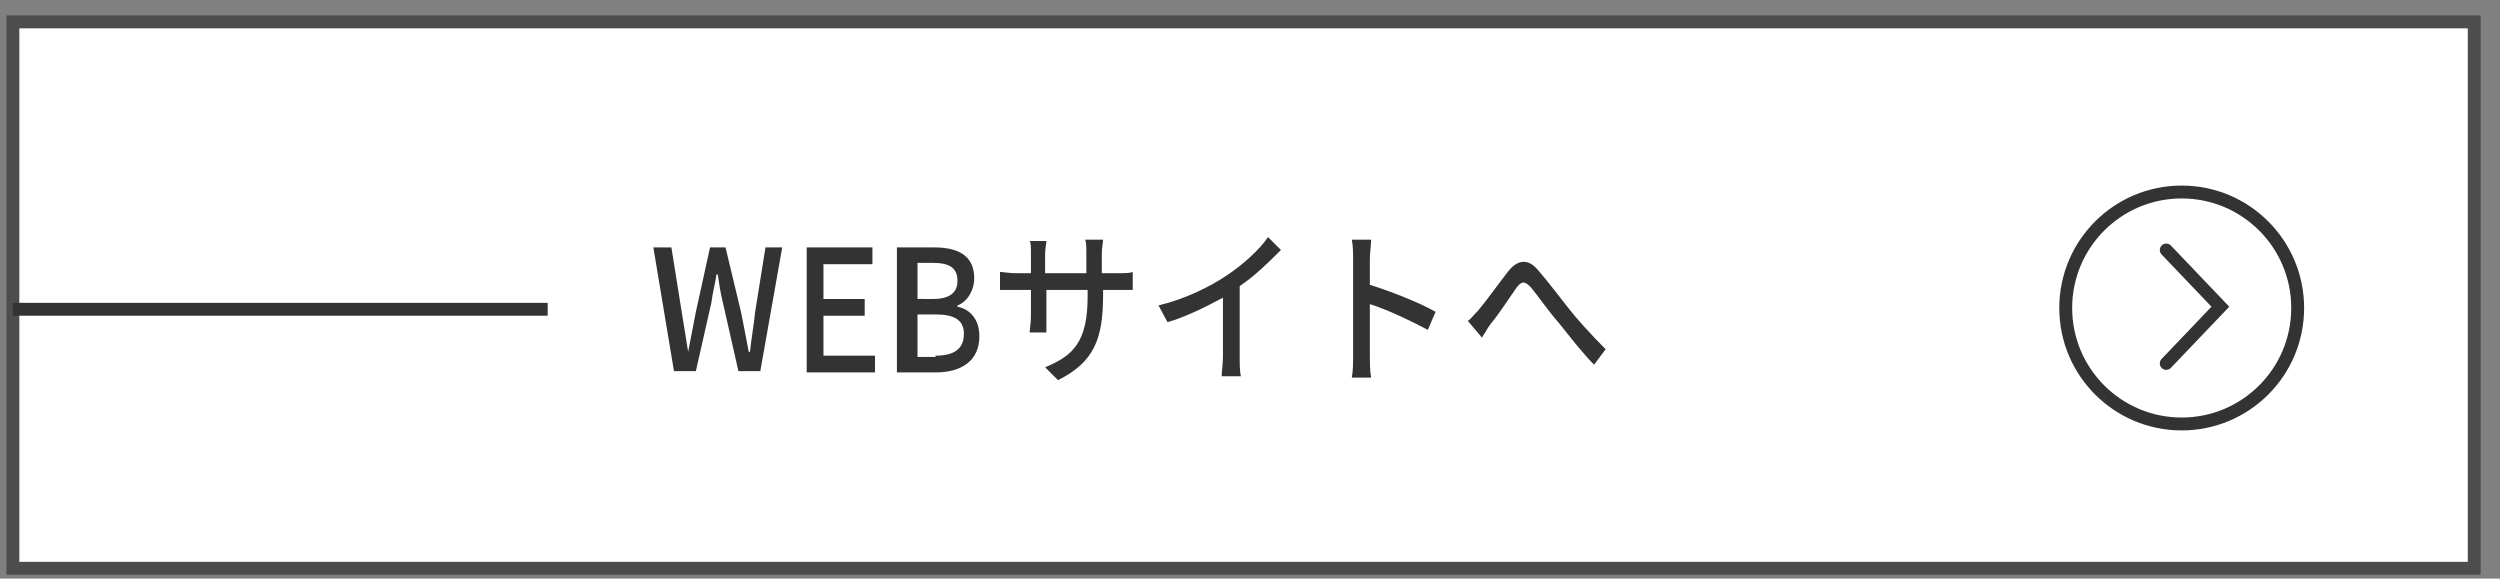
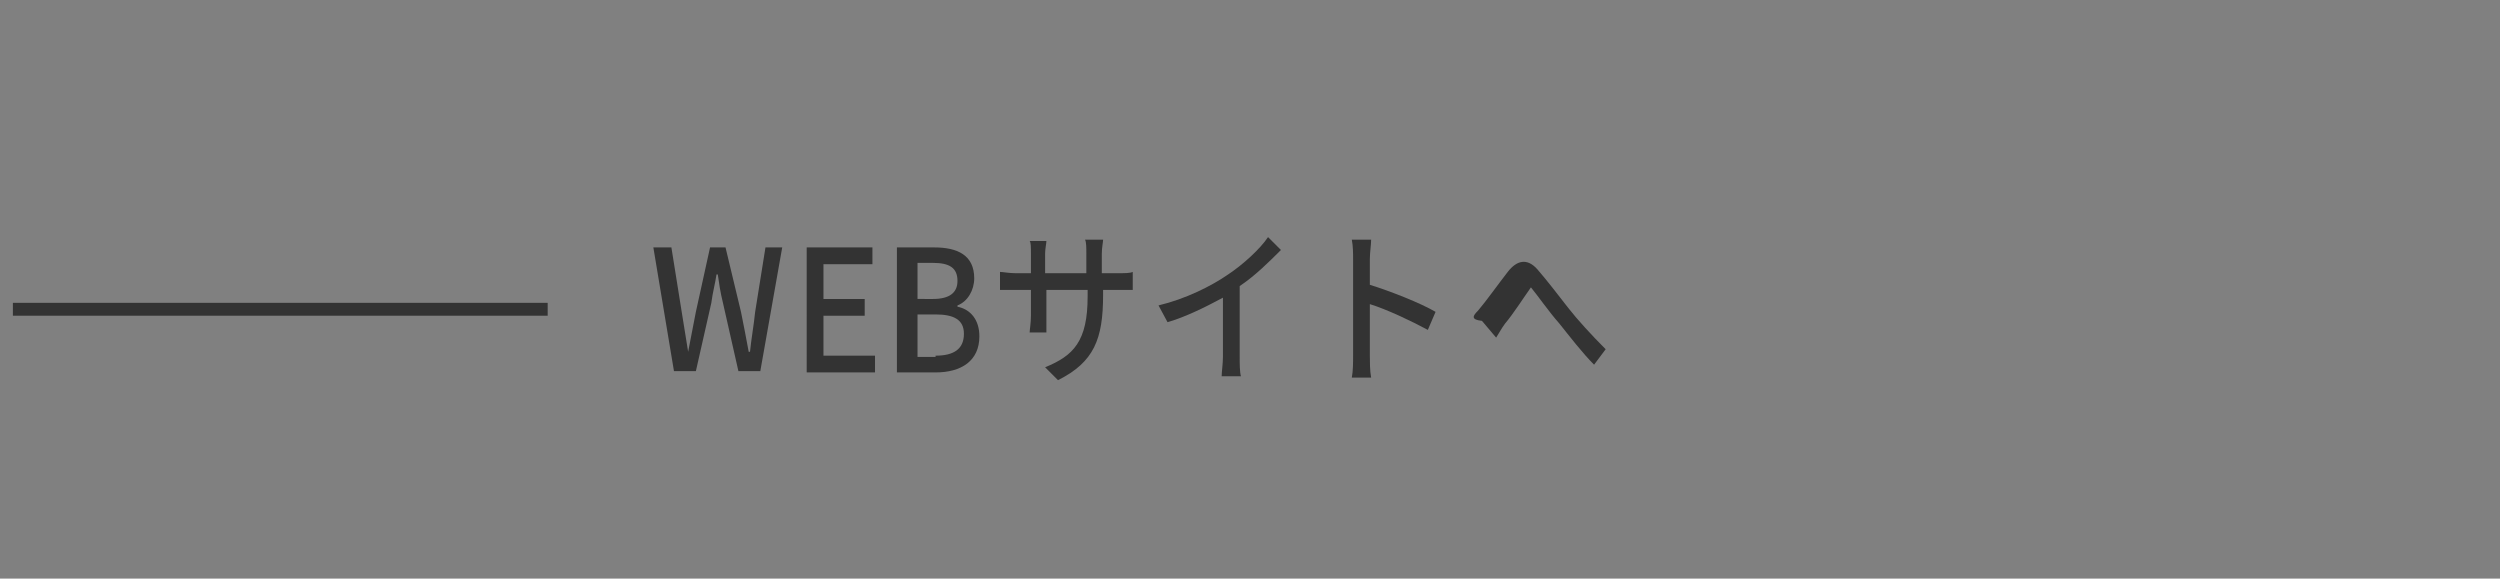
<svg xmlns="http://www.w3.org/2000/svg" version="1.1" id="レイヤー_1" x="0px" y="0px" viewBox="0 0 194 44.9" style="enable-background:new 0 0 194 44.9;" xml:space="preserve">
  <rect x="0" y="0" width="194" height="44.9" fill="#808080" stroke="none" />
  <style type="text/css">
	.st0{fill:#FFFFFF;stroke:#4D4D4D;stroke-miterlimit:10;}
	.st1{fill:#333333;}
	.st2{fill:#FFFFFF;stroke:#333333;stroke-miterlimit:10;}
	.st3{fill:none;stroke:#333333;stroke-linecap:round;stroke-miterlimit:10;}
</style>
  <g>
    <g>
-       <rect x="1" y="1.7" class="st0" width="191" height="42.4" />
      <g>
        <g>
          <path class="st1" d="M50.7,19.2h1.4l0.8,5l0.5,3.1h0c0.2-1,0.4-2.1,0.6-3.1l1.1-5h1.2l1.2,5c0.2,1,0.4,2,0.6,3.1h0.1      c0.1-1,0.3-2.1,0.4-3.1l0.8-5h1.3l-1.7,9.6h-1.7l-1.2-5.3c-0.2-0.8-0.3-1.5-0.4-2.2h-0.1c-0.1,0.7-0.3,1.4-0.4,2.2l-1.2,5.3      h-1.7L50.7,19.2z" />
          <path class="st1" d="M62.5,19.2h5.2v1.3h-3.8v2.7h3.2v1.3h-3.2v3.1h4v1.3h-5.3V19.2z" />
          <path class="st1" d="M69.8,19.2h2.7c1.8,0,3.1,0.6,3.1,2.4c0,0.9-0.5,1.8-1.3,2.1v0.1c1,0.2,1.7,1,1.7,2.3      c0,1.9-1.4,2.8-3.4,2.8h-3V19.2z M72.4,23.2c1.3,0,1.9-0.5,1.9-1.4c0-1-0.6-1.4-1.9-1.4h-1.2v2.8H72.4z M72.6,27.6      c1.4,0,2.2-0.5,2.2-1.7c0-1.1-0.8-1.5-2.2-1.5h-1.4v3.3H72.6z" />
          <path class="st1" d="M86.7,21.2c0.6,0,1,0,1.2-0.1v1.4c-0.2,0-0.6,0-1.2,0h-1.1v0.4c0,3.4-0.7,5.2-3.5,6.6l-1-1      c2.2-0.9,3.3-2,3.3-5.5v-0.5h-3.2v2c0,0.5,0,1.1,0,1.3h-1.3c0-0.2,0.1-0.7,0.1-1.3v-2h-1.2c-0.6,0-1.1,0-1.2,0v-1.4      c0.2,0,0.7,0.1,1.2,0.1H80v-1.5c0-0.5,0-0.9-0.1-1h1.3c0,0.2-0.1,0.6-0.1,1v1.5h3.2v-1.5c0-0.5,0-0.9-0.1-1.1h1.4      c0,0.2-0.1,0.6-0.1,1.1v1.5H86.7z" />
          <path class="st1" d="M96.2,27.7c0,0.5,0,1.2,0.1,1.5h-1.5c0-0.3,0.1-1,0.1-1.5v-4.6c-1.3,0.7-2.9,1.5-4.3,1.9l-0.7-1.3      c2.1-0.5,4.1-1.5,5.4-2.4c1.2-0.8,2.5-2,3.1-2.9l1,1c-0.9,0.9-2,2-3.2,2.8V27.7z" />
          <path class="st1" d="M110.8,25.6c-1.3-0.7-3.2-1.6-4.5-2v4c0,0.4,0,1.2,0.1,1.7h-1.5c0.1-0.5,0.1-1.2,0.1-1.7v-7.5      c0-0.4,0-1-0.1-1.5h1.5c0,0.4-0.1,1-0.1,1.5v2c1.6,0.5,3.9,1.4,5.1,2.1L110.8,25.6z" />
-           <path class="st1" d="M114.7,24.1c0.6-0.7,1.6-2.1,2.3-3c0.7-0.9,1.5-1.1,2.3-0.2c0.7,0.8,1.7,2.1,2.4,3c0.7,0.9,1.8,2.1,2.9,3.2      l-0.9,1.2c-0.9-0.9-1.9-2.2-2.7-3.2c-0.8-0.9-1.7-2.2-2.2-2.8c-0.5-0.5-0.7-0.5-1.1,0c-0.5,0.7-1.4,2.1-2,2.8      c-0.3,0.4-0.5,0.8-0.7,1.1l-1.1-1.3C114.1,24.8,114.3,24.5,114.7,24.1z" />
+           <path class="st1" d="M114.7,24.1c0.6-0.7,1.6-2.1,2.3-3c0.7-0.9,1.5-1.1,2.3-0.2c0.7,0.8,1.7,2.1,2.4,3c0.7,0.9,1.8,2.1,2.9,3.2      l-0.9,1.2c-0.9-0.9-1.9-2.2-2.7-3.2c-0.8-0.9-1.7-2.2-2.2-2.8c-0.5,0.7-1.4,2.1-2,2.8      c-0.3,0.4-0.5,0.8-0.7,1.1l-1.1-1.3C114.1,24.8,114.3,24.5,114.7,24.1z" />
        </g>
      </g>
      <line class="st2" x1="1" y1="24" x2="42.5" y2="24" />
    </g>
    <g>
      <g>
        <g>
-           <polyline class="st3" points="168.1,19.4 172.3,23.8 168.1,28.2     " />
-         </g>
+           </g>
      </g>
-       <circle class="st3" cx="169.3" cy="23.9" r="9" />
    </g>
  </g>
</svg>